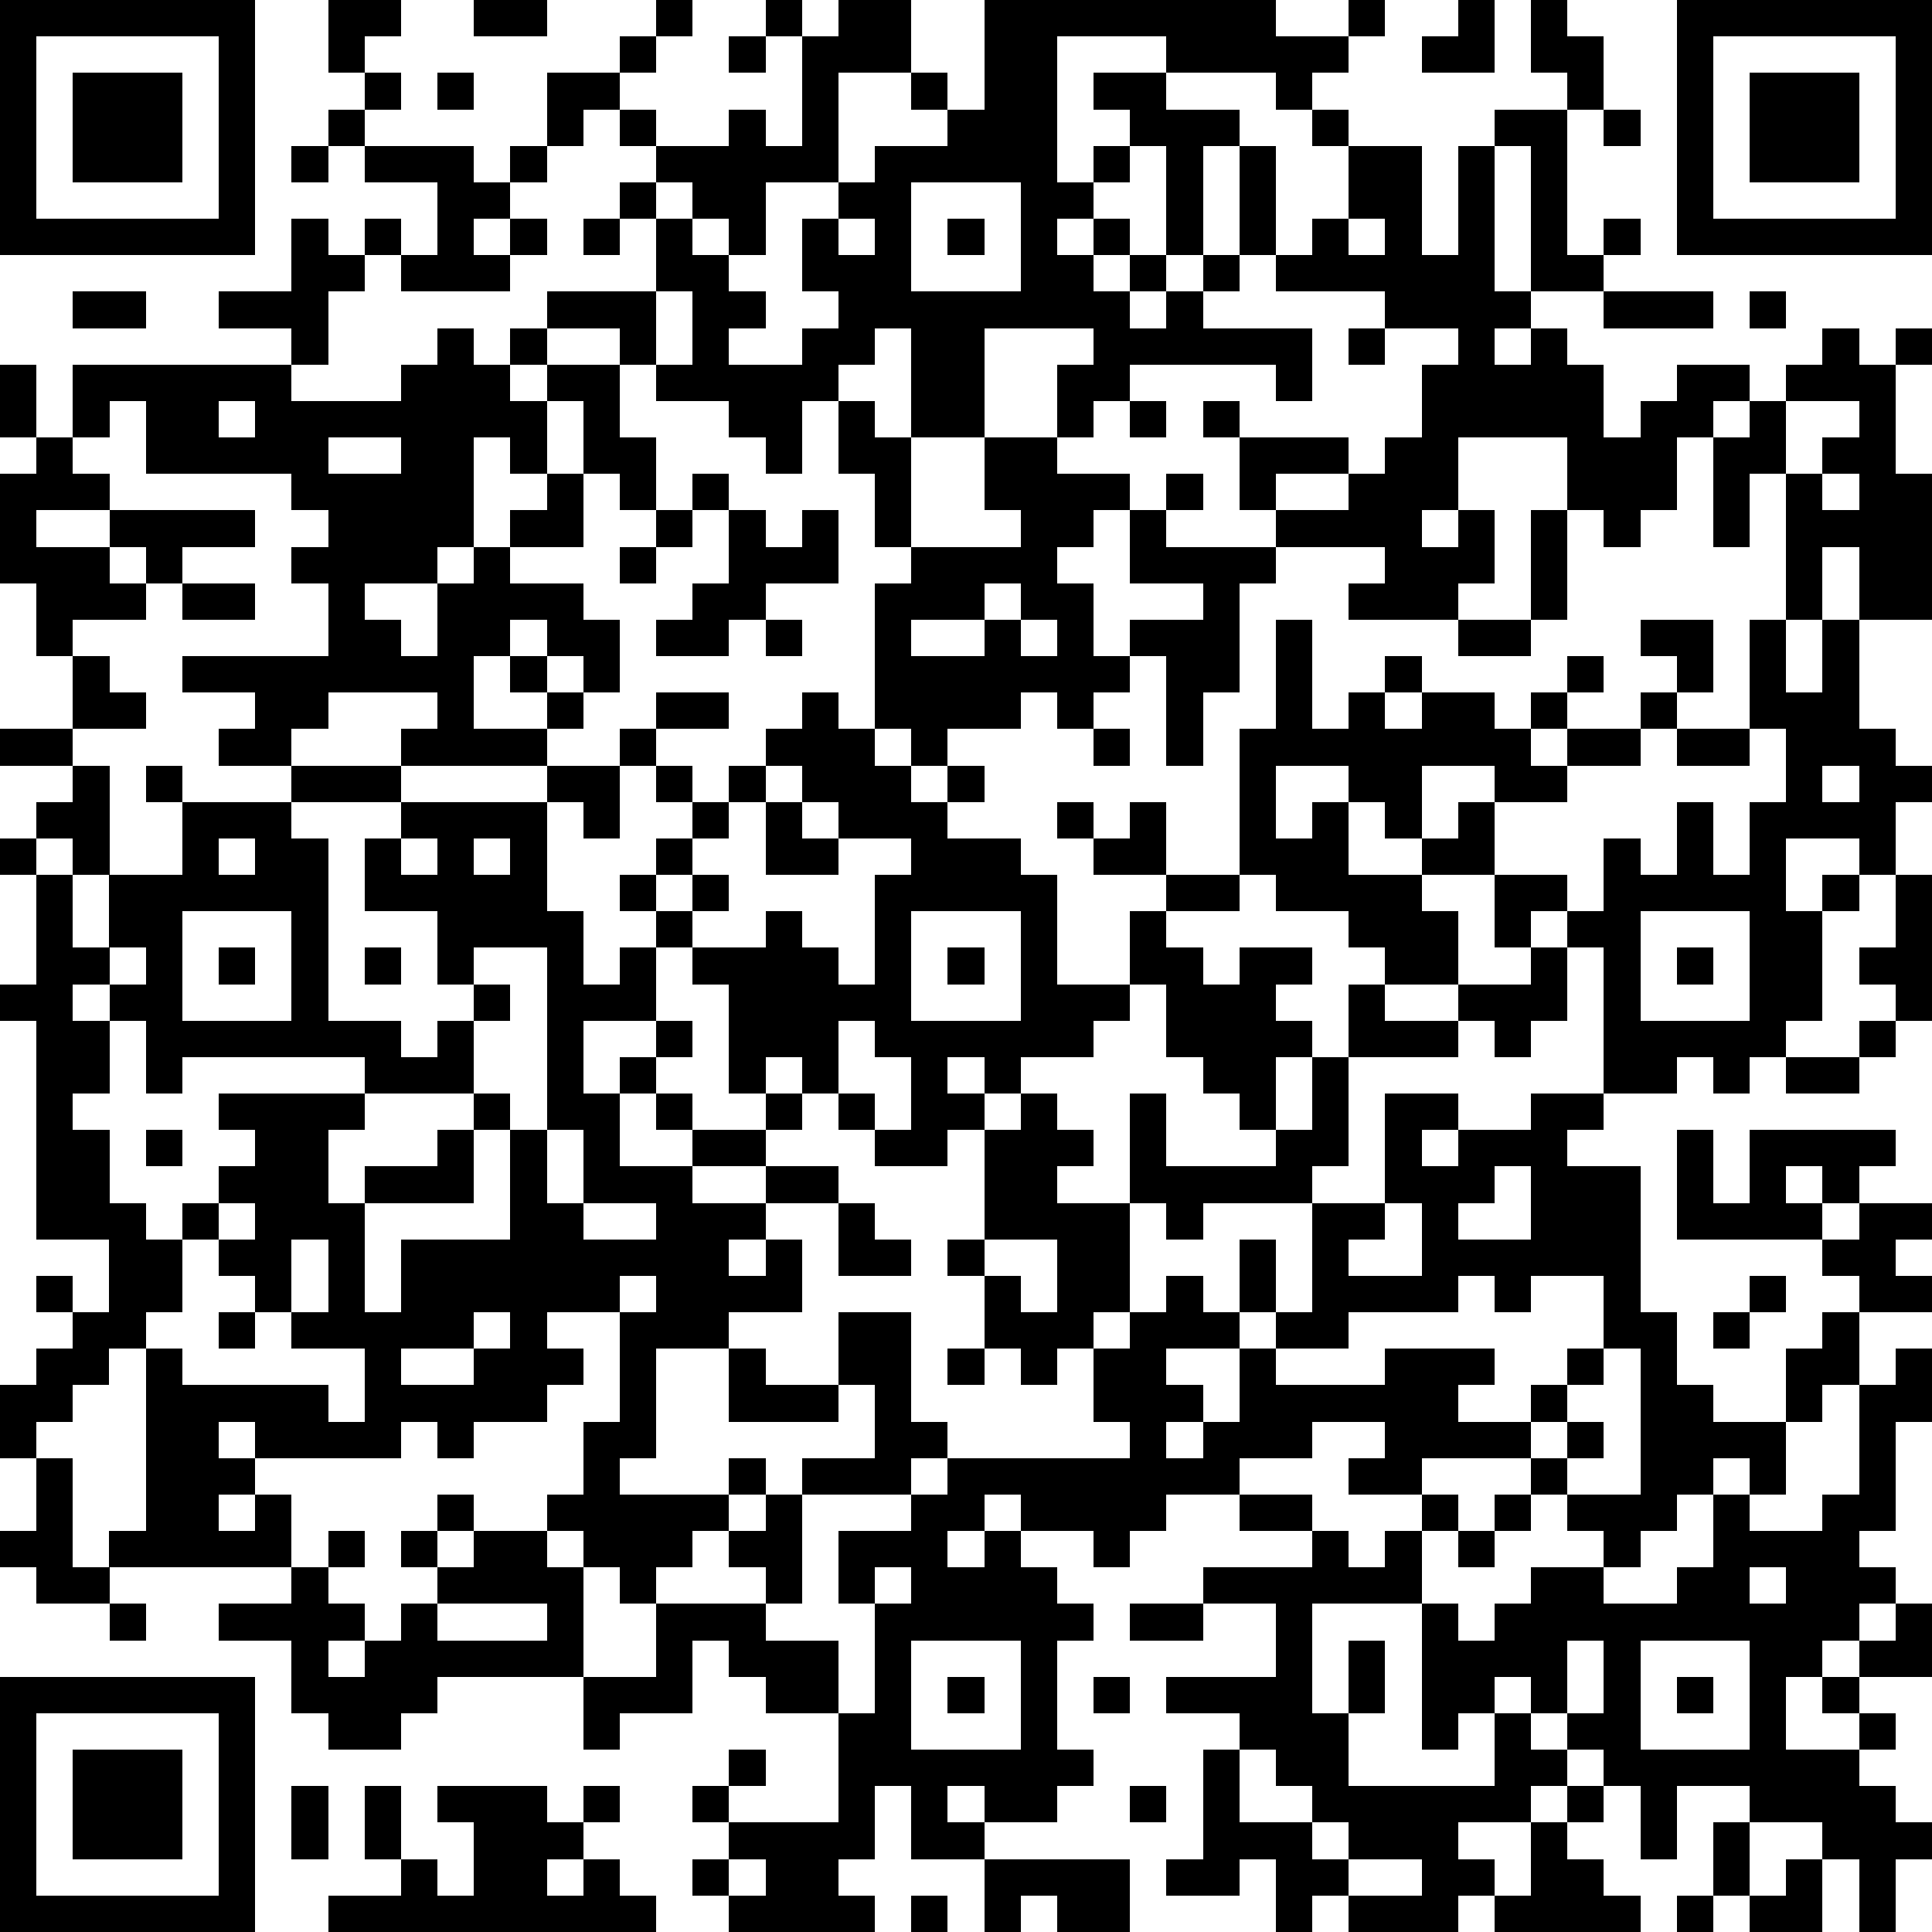
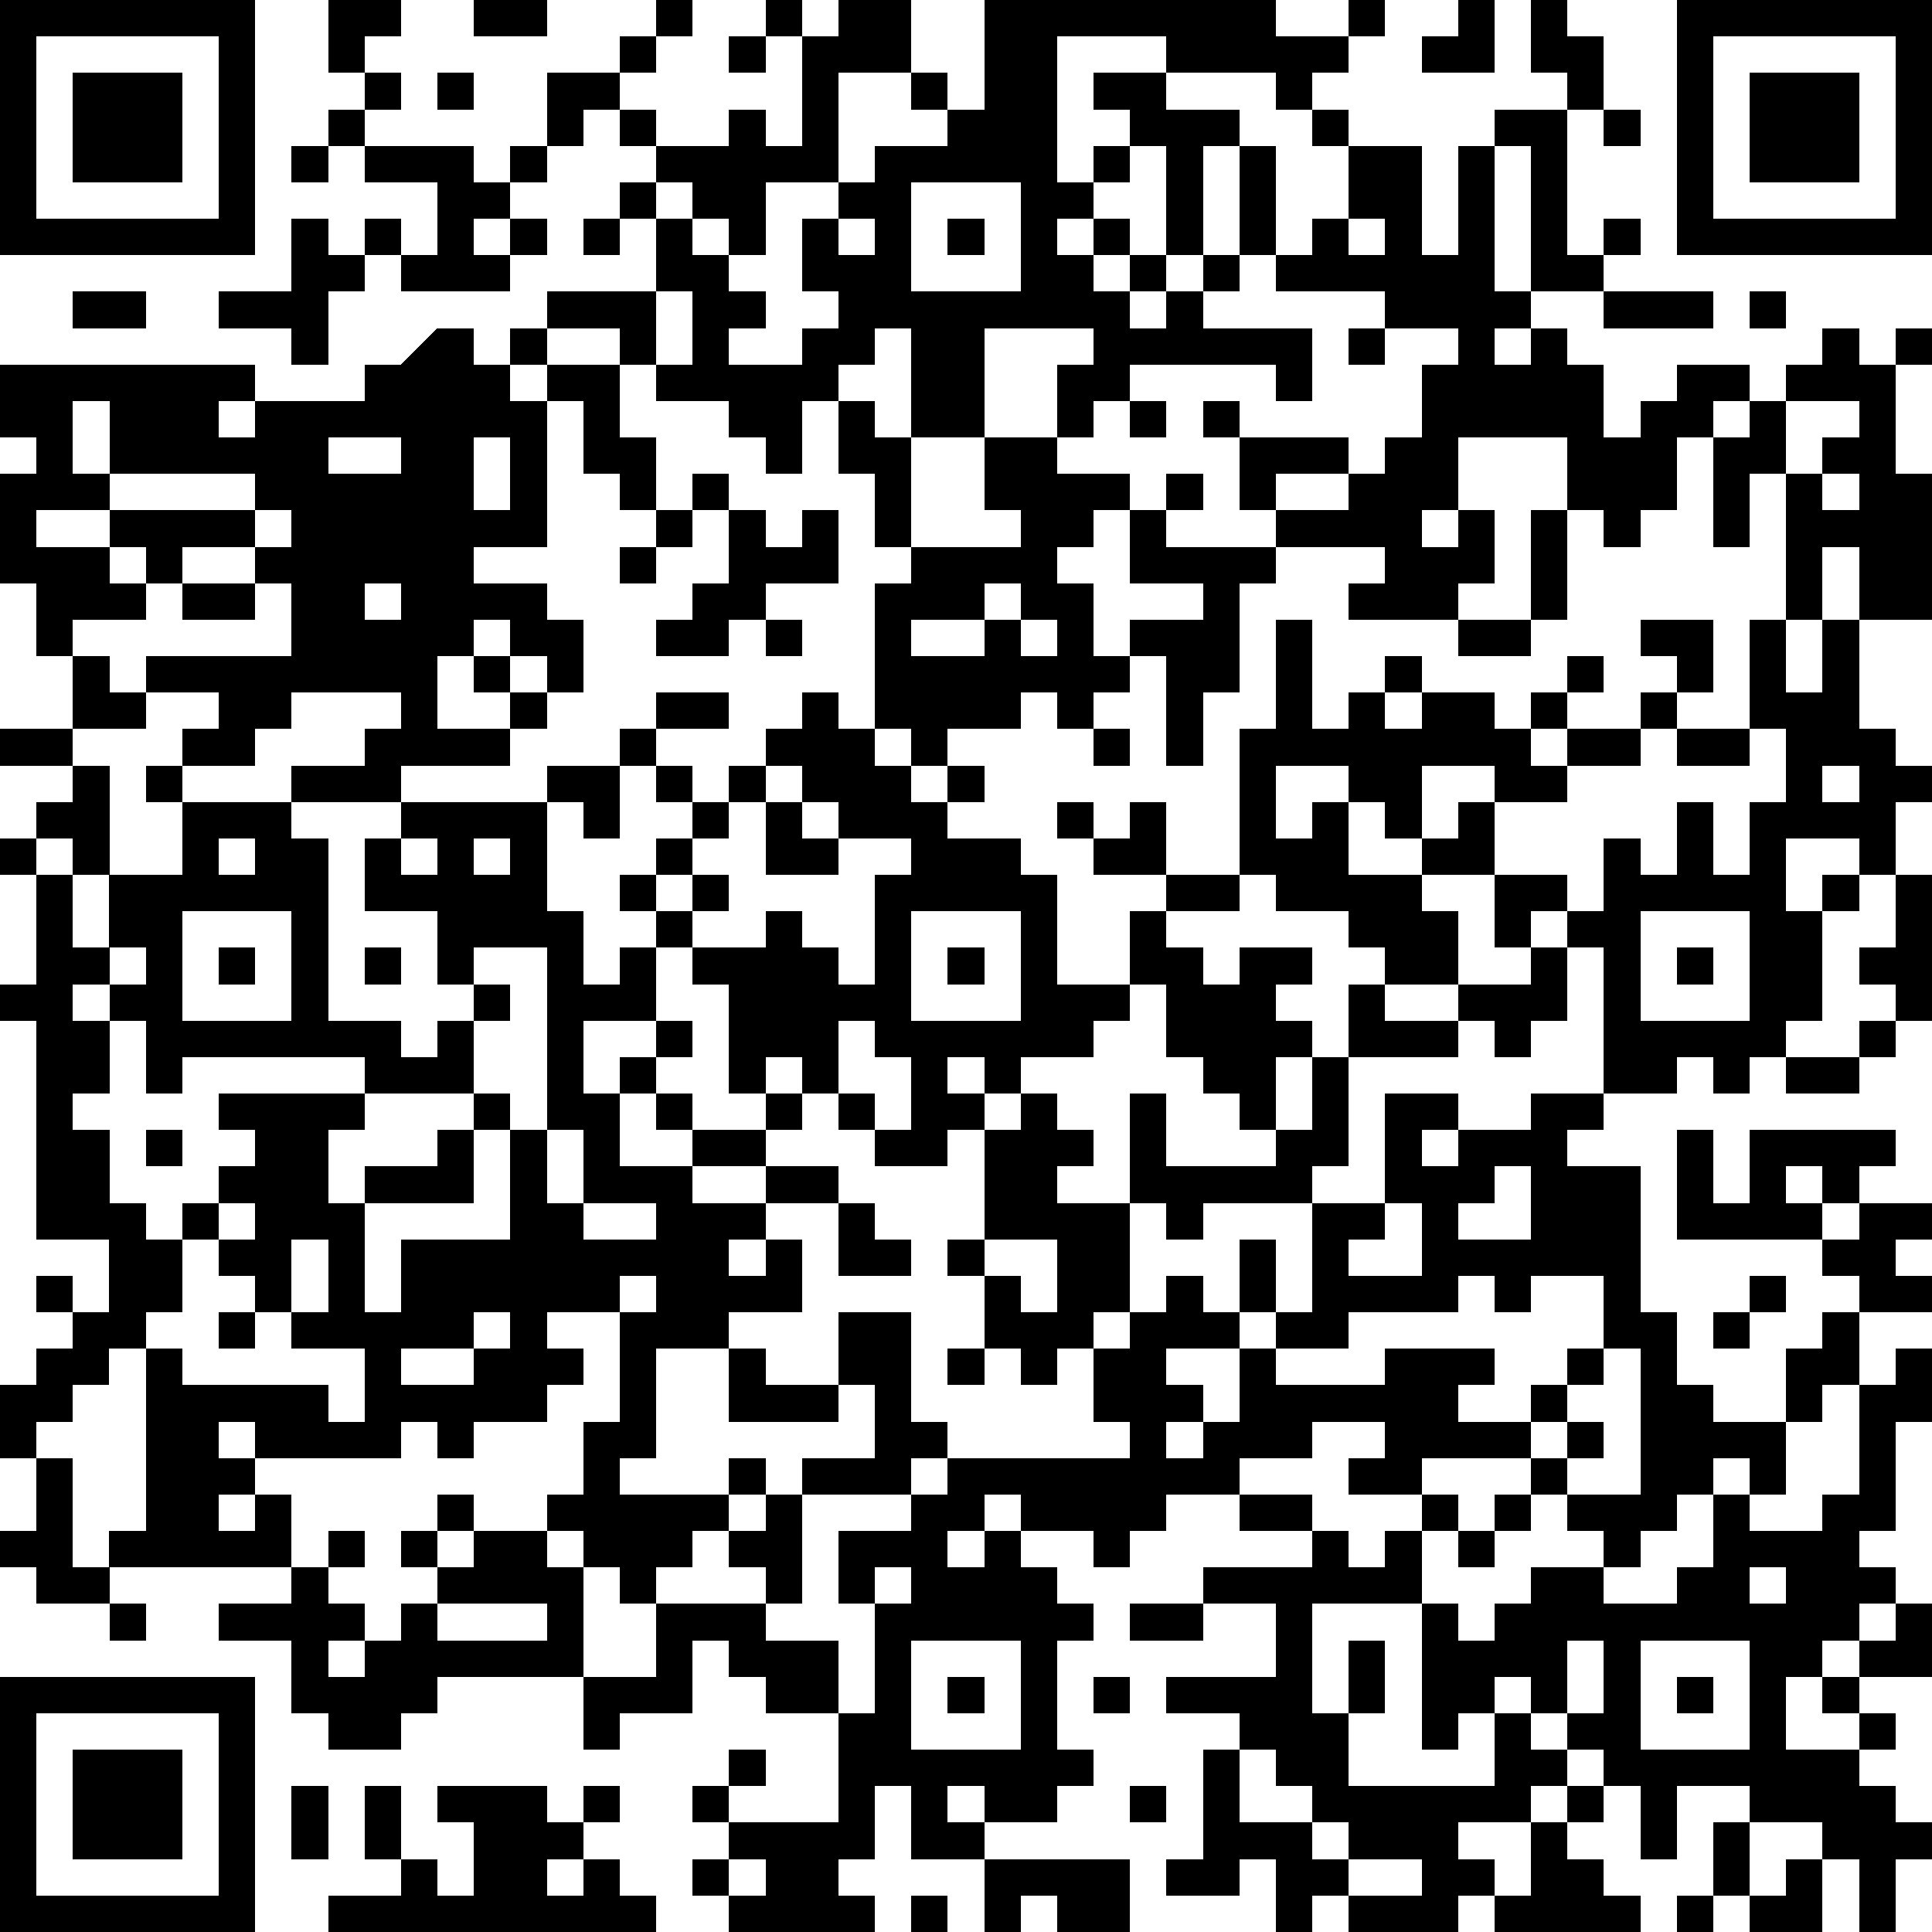
<svg xmlns="http://www.w3.org/2000/svg" version="1.1" width="212" height="212" shape-rendering="crispEdges">
-   <path d="M0 0h7v7h-7zM9 0h2v1h-1v1h-1zM13 0h2v1h-2zM18 0h1v1h-1zM21 0h1v1h-1zM23 0h2v2h-2v3h-2v2h-1v-1h-1v-1h-1v-1h-1v-1h-1v1h-1v-2h2v-1h1v1h-1v1h1v1h2v-1h1v1h1v-3h1zM27 0h8v1h2v-1h1v1h-1v1h-1v1h-1v-1h-3v-1h-3v4h1v-1h1v-1h-1v-1h2v1h2v1h-1v3h-1v-3h-1v1h-1v1h-1v1h1v-1h1v1h-1v1h1v-1h1v1h-1v1h1v-1h1v-1h1v-3h1v3h-1v1h-1v1h3v2h-1v-1h-4v1h-1v1h-1v-2h1v-1h-3v3h-2v-3h-1v1h-1v1h-1v2h-1v-1h-1v-1h-2v-1h-1v-1h-2v-1h3v-2h-1v-1h1v1h1v1h1v1h1v1h-1v1h2v-1h1v-1h-1v-2h1v-1h1v-1h2v-1h-1v-1h1v1h1zM40 0h1v2h-2v-1h1zM42 0h1v1h1v2h-1v-1h-1zM46 0h7v7h-7zM1 1v5h5v-5zM20 1h1v1h-1zM47 1v5h5v-5zM2 2h3v3h-3zM10 2h1v1h-1zM12 2h1v1h-1zM48 2h3v3h-3zM9 3h1v1h-1zM36 3h1v1h-1zM41 3h2v4h1v-1h1v1h-1v1h-2v-4h-1zM44 3h1v1h-1zM8 4h1v1h-1zM10 4h3v1h1v-1h1v1h-1v1h-1v1h1v-1h1v1h-1v1h-3v-1h-1v-1h1v1h1v-2h-2zM37 4h2v3h1v-3h1v4h1v1h-1v1h1v-1h1v1h1v2h1v-1h1v-1h2v1h-1v1h-1v2h-1v1h-1v-1h-1v-2h-3v2h-1v1h1v-1h1v2h-1v1h-3v-1h1v-1h-3v-1h-1v-2h-1v-1h1v1h3v1h-2v1h2v-1h1v-1h1v-2h1v-1h-2v-1h-3v-1h1v-1h1zM25 5v3h3v-3zM8 6h1v1h1v1h-1v2h-1v-1h-2v-1h2zM16 6h1v1h-1zM23 6v1h1v-1zM26 6h1v1h-1zM37 6v1h1v-1zM2 8h2v1h-2zM18 8v2h1v-2zM44 8h3v1h-3zM48 8h1v1h-1zM12 9h1v1h1v-1h1v1h-1v1h1v-1h2v2h1v2h-1v-1h-1v-2h-1v2h-1v-1h-1v3h-1v1h-2v1h1v1h1v-2h1v-1h1v-1h1v-1h1v2h-2v1h2v1h1v2h-1v-1h-1v-1h-1v1h-1v2h2v-1h-1v-1h1v1h1v1h-1v1h-4v-1h1v-1h-3v1h-1v1h-2v-1h1v-1h-2v-1h4v-2h-1v-1h1v-1h-1v-1h-4v-2h-1v1h-1v-2h6v1h3v-1h1zM37 9h1v1h-1zM50 9h1v1h1v-1h1v1h-1v3h1v4h-2v-2h-1v2h-1v-4h-1v2h-1v-3h1v-1h1v-1h1zM0 10h1v2h-1zM6 11v1h1v-1zM23 11h1v1h1v3h-1v-2h-1zM31 11h1v1h-1zM49 11v2h1v-1h1v-1zM1 12h1v1h1v1h-2v1h2v-1h4v1h-2v1h-1v-1h-1v1h1v1h-2v1h-1v-2h-1v-3h1zM9 12v1h2v-1zM27 12h2v1h2v1h-1v1h-1v1h1v2h1v-1h2v-1h-2v-2h1v-1h1v1h-1v1h3v1h-1v3h-1v2h-1v-3h-1v1h-1v1h-1v-1h-1v1h-2v1h-1v-1h-1v-4h1v-1h3v-1h-1zM19 13h1v1h-1zM50 13v1h1v-1zM18 14h1v1h-1zM20 14h1v1h1v-1h1v2h-2v1h-1v1h-2v-1h1v-1h1zM42 14h1v3h-1zM17 15h1v1h-1zM5 16h2v1h-2zM27 16v1h-2v1h2v-1h1v-1zM21 17h1v1h-1zM28 17v1h1v-1zM35 17h1v3h1v-1h1v-1h1v1h-1v1h1v-1h2v1h1v-1h1v-1h1v1h-1v1h-1v1h1v-1h2v-1h1v-1h-1v-1h2v2h-1v1h-1v1h-2v1h-2v-1h-2v2h-1v-1h-1v-1h-2v2h1v-1h1v2h2v-1h1v-1h1v2h-2v1h1v2h-2v-1h-1v-1h-2v-1h-1v-4h1zM40 17h2v1h-2zM48 17h1v2h1v-2h1v3h1v1h1v1h-1v2h-1v-1h-2v2h1v-1h1v1h-1v3h-1v1h-1v1h-1v-1h-1v1h-2v-4h-1v-1h-1v1h-1v-2h2v1h1v-2h1v1h1v-2h1v2h1v-2h1v-2h-1zM2 18h1v1h1v1h-2zM18 19h2v1h-2zM22 19h1v1h1v1h1v1h1v-1h1v1h-1v1h2v1h1v3h2v-2h1v-1h-2v-1h-1v-1h1v1h1v-1h1v2h2v1h-2v1h1v1h1v-1h2v1h-1v1h1v1h-1v2h-1v-1h-1v-1h-1v-2h-1v1h-1v1h-2v1h-1v-1h-1v1h1v1h-1v1h-2v-1h-1v-1h-1v-1h-1v1h-1v-3h-1v-1h-1v-1h-1v-1h1v-1h1v-1h-1v-1h-1v-1h1v1h1v1h1v-1h1v-1h1zM0 20h2v1h-2zM30 20h1v1h-1zM46 20h2v1h-2zM2 21h1v3h-1v-1h-1v-1h1zM4 21h1v1h-1zM8 21h3v1h-3zM15 21h2v2h-1v-1h-1zM21 21v1h-1v1h-1v1h-1v1h1v-1h1v1h-1v1h2v-1h1v1h1v1h1v-3h1v-1h-2v-1h-1v-1zM50 21v1h1v-1zM5 22h3v1h1v5h2v1h1v-1h1v-1h-1v-2h-2v-2h1v-1h4v3h1v2h1v-1h1v2h-2v2h1v-1h1v-1h1v1h-1v1h-1v2h2v-1h-1v-1h1v1h2v-1h1v1h-1v1h-2v1h2v-1h2v1h-2v1h-1v1h1v-1h1v2h-2v1h-2v3h-1v1h3v-1h1v1h-1v1h-1v1h-1v1h-1v-1h-1v-1h-1v-1h1v-2h1v-3h-2v1h1v1h-1v1h-2v1h-1v-1h-1v1h-4v-1h-1v1h1v1h-1v1h1v-1h1v2h-5v-1h1v-5h-1v1h-1v1h-1v1h-1v-2h1v-1h1v-1h-1v-1h1v1h1v-2h-2v-6h-1v-1h1v-3h-1v-1h1v1h1v2h1v-2h2zM21 22h1v1h1v1h-2zM6 23v1h1v-1zM11 23v1h1v-1zM13 23v1h1v-1zM52 24h1v4h-1v-1h-1v-1h1zM5 25v3h3v-3zM25 25v3h3v-3zM45 25v3h3v-3zM3 26v1h-1v1h1v-1h1v-1zM6 26h1v1h-1zM10 26h1v1h-1zM13 26v1h1v1h-1v2h-3v-1h-5v1h-1v-2h-1v2h-1v1h1v2h1v1h1v-1h1v-1h1v-1h-1v-1h4v1h-1v2h1v-1h2v-1h1v-1h1v1h-1v2h-3v3h1v-2h3v-3h1v-5zM26 26h1v1h-1zM42 26h1v2h-1v1h-1v-1h-1v-1h2zM46 26h1v1h-1zM37 27h1v1h2v1h-3zM23 28v2h1v1h1v-2h-1v-1zM51 28h1v1h-1zM36 29h1v3h-1v1h-3v1h-1v-1h-1v-3h1v2h3v-1h1zM49 29h2v1h-2zM28 30h1v1h1v1h-1v1h2v3h-1v1h-1v1h-1v-1h-1v-2h-1v-1h1v-3h1zM38 30h2v1h-1v1h1v-1h2v-1h2v1h-1v1h2v4h1v2h1v1h2v-2h1v-1h1v-1h-1v-1h-4v-3h1v2h1v-2h4v1h-1v1h-1v-1h-1v1h1v1h1v-1h2v1h-1v1h1v1h-2v2h-1v1h-1v2h-1v-1h-1v1h-1v1h-1v1h-1v-1h-1v-1h-1v-1h-3v1h-2v-1h1v-1h-2v1h-2v1h-2v1h-1v1h-1v-1h-2v-1h-1v1h-1v1h1v-1h1v1h1v1h1v1h-1v3h1v1h-1v1h-2v-1h-1v1h1v1h-2v-2h-1v2h-1v1h1v1h-4v-1h-1v-1h1v-1h-1v-1h1v-1h1v1h-1v1h3v-3h-2v-1h-1v-1h-1v2h-2v1h-1v-2h-4v1h-1v1h-2v-1h-1v-2h-2v-1h2v-1h1v-1h1v1h-1v1h1v1h-1v1h1v-1h1v-1h1v-1h-1v-1h1v-1h1v1h-1v1h1v-1h2v1h1v3h2v-2h3v-1h-1v-1h1v-1h1v-1h2v-2h-1v-2h2v3h1v1h-1v1h-3v3h-1v1h2v2h1v-3h-1v-2h2v-1h1v-1h5v-1h-1v-2h1v-1h1v-1h1v1h1v-2h1v2h-1v1h-2v1h1v1h-1v1h1v-1h1v-2h1v-1h1v-3h2zM4 31h1v1h-1zM15 31v2h1v-2zM41 32v1h-1v1h2v-2zM6 33v1h-1v2h-1v1h1v1h4v1h1v-2h-2v-1h-1v-1h-1v-1h1v-1zM16 33v1h2v-1zM23 33h1v1h1v1h-2zM38 33v1h-1v1h2v-2zM8 34v2h1v-2zM27 34v1h1v1h1v-2zM17 35v1h1v-1zM40 35v1h-3v1h-2v1h3v-1h3v1h-1v1h2v-1h1v-1h1v-2h-2v1h-1v-1zM48 35h1v1h-1zM6 36h1v1h-1zM13 36v1h-2v1h2v-1h1v-1zM47 36h1v1h-1zM20 37h1v1h2v1h-3zM26 37h1v1h-1zM44 37v1h-1v1h-1v1h1v-1h1v1h-1v1h2v-4zM52 37h1v2h-1v3h-1v1h1v1h-1v1h-1v1h-1v2h2v-1h-1v-1h1v-1h1v-1h1v2h-2v1h1v1h-1v1h1v1h1v1h-1v2h-1v-2h-1v-1h-2v-1h-2v2h-1v-2h-1v-1h-1v-1h-1v-1h-1v1h-1v1h-1v-4h-3v3h1v-2h1v2h-1v2h4v-2h1v1h1v1h-1v1h-2v1h1v1h-1v1h-3v-1h-1v1h-1v-2h-1v1h-2v-1h1v-3h1v-1h-2v-1h3v-2h-2v-1h3v-1h-2v-1h2v1h1v1h1v-1h1v-1h1v1h-1v2h1v1h1v-1h1v-1h2v1h2v-1h1v-2h1v1h2v-1h1v-3h1zM1 40h1v3h1v1h-2v-1h-1v-1h1zM41 41h1v1h-1zM40 42h1v1h-1zM24 43v1h1v-1zM48 43v1h1v-1zM3 44h1v1h-1zM12 44v1h3v-1zM31 44h2v1h-2zM25 45v3h3v-3zM43 45v2h1v-2zM45 45v3h3v-3zM0 46h7v7h-7zM26 46h1v1h-1zM30 46h1v1h-1zM46 46h1v1h-1zM1 47v5h5v-5zM2 48h3v3h-3zM34 48v2h2v-1h-1v-1zM8 49h1v2h-1zM10 49h1v2h-1zM12 49h3v1h1v-1h1v1h-1v1h-1v1h1v-1h1v1h1v1h-9v-1h2v-1h1v1h1v-2h-1zM31 49h1v1h-1zM43 49h1v1h-1zM36 50v1h1v-1zM42 50h1v1h1v1h1v1h-4v-1h1zM47 50h1v2h-1zM20 51v1h1v-1zM27 51h4v2h-2v-1h-1v1h-1zM37 51v1h2v-1zM49 51h1v2h-2v-1h1zM25 52h1v1h-1zM46 52h1v1h-1z" style="fill:#000" transform="translate(0,0) scale(4)" />
+   <path d="M0 0h7v7h-7zM9 0h2v1h-1v1h-1zM13 0h2v1h-2zM18 0h1v1h-1zM21 0h1v1h-1zM23 0h2v2h-2v3h-2v2h-1v-1h-1v-1h-1v-1h-1v-1h-1v1h-1v-2h2v-1h1v1h-1v1h1v1h2v-1h1v1h1v-3h1zM27 0h8v1h2v-1h1v1h-1v1h-1v1h-1v-1h-3v-1h-3v4h1v-1h1v-1h-1v-1h2v1h2v1h-1v3h-1v-3h-1v1h-1v1h-1v1h1v-1h1v1h-1v1h1v-1h1v1h-1v1h1v-1h1v-1h1v-3h1v3h-1v1h-1v1h3v2h-1v-1h-4v1h-1v1h-1v-2h1v-1h-3v3h-2v-3h-1v1h-1v1h-1v2h-1v-1h-1v-1h-2v-1h-1v-1h-2v-1h3v-2h-1v-1h1v1h1v1h1v1h1v1h-1v1h2v-1h1v-1h-1v-2h1v-1h1v-1h2v-1h-1v-1h1v1h1zM40 0h1v2h-2v-1h1zM42 0h1v1h1v2h-1v-1h-1zM46 0h7v7h-7zM1 1v5h5v-5zM20 1h1v1h-1zM47 1v5h5v-5zM2 2h3v3h-3zM10 2h1v1h-1zM12 2h1v1h-1zM48 2h3v3h-3zM9 3h1v1h-1zM36 3h1v1h-1zM41 3h2v4h1v-1h1v1h-1v1h-2v-4h-1zM44 3h1v1h-1zM8 4h1v1h-1zM10 4h3v1h1v-1h1v1h-1v1h-1v1h1v-1h1v1h-1v1h-3v-1h-1v-1h1v1h1v-2h-2zM37 4h2v3h1v-3h1v4h1v1h-1v1h1v-1h1v1h1v2h1v-1h1v-1h2v1h-1v1h-1v2h-1v1h-1v-1h-1v-2h-3v2h-1v1h1v-1h1v2h-1v1h-3v-1h1v-1h-3v-1h-1v-2h-1v-1h1v1h3v1h-2v1h2v-1h1v-1h1v-2h1v-1h-2v-1h-3v-1h1v-1h1zM25 5v3h3v-3zM8 6h1v1h1v1h-1v2h-1v-1h-2v-1h2zM16 6h1v1h-1zM23 6v1h1v-1zM26 6h1v1h-1zM37 6v1h1v-1zM2 8h2v1h-2zM18 8v2h1v-2zM44 8h3v1h-3zM48 8h1v1h-1zM12 9h1v1h1v-1h1v1h-1v1h1v-1h2v2h1v2h-1v-1h-1v-2h-1v2h-1v-1h-1v3h-1v1h-2v1h1v1v-2h1v-1h1v-1h1v-1h1v2h-2v1h2v1h1v2h-1v-1h-1v-1h-1v1h-1v2h2v-1h-1v-1h1v1h1v1h-1v1h-4v-1h1v-1h-3v1h-1v1h-2v-1h1v-1h-2v-1h4v-2h-1v-1h1v-1h-1v-1h-4v-2h-1v1h-1v-2h6v1h3v-1h1zM37 9h1v1h-1zM50 9h1v1h1v-1h1v1h-1v3h1v4h-2v-2h-1v2h-1v-4h-1v2h-1v-3h1v-1h1v-1h1zM0 10h1v2h-1zM6 11v1h1v-1zM23 11h1v1h1v3h-1v-2h-1zM31 11h1v1h-1zM49 11v2h1v-1h1v-1zM1 12h1v1h1v1h-2v1h2v-1h4v1h-2v1h-1v-1h-1v1h1v1h-2v1h-1v-2h-1v-3h1zM9 12v1h2v-1zM27 12h2v1h2v1h-1v1h-1v1h1v2h1v-1h2v-1h-2v-2h1v-1h1v1h-1v1h3v1h-1v3h-1v2h-1v-3h-1v1h-1v1h-1v-1h-1v1h-2v1h-1v-1h-1v-4h1v-1h3v-1h-1zM19 13h1v1h-1zM50 13v1h1v-1zM18 14h1v1h-1zM20 14h1v1h1v-1h1v2h-2v1h-1v1h-2v-1h1v-1h1zM42 14h1v3h-1zM17 15h1v1h-1zM5 16h2v1h-2zM27 16v1h-2v1h2v-1h1v-1zM21 17h1v1h-1zM28 17v1h1v-1zM35 17h1v3h1v-1h1v-1h1v1h-1v1h1v-1h2v1h1v-1h1v-1h1v1h-1v1h-1v1h1v-1h2v-1h1v-1h-1v-1h2v2h-1v1h-1v1h-2v1h-2v-1h-2v2h-1v-1h-1v-1h-2v2h1v-1h1v2h2v-1h1v-1h1v2h-2v1h1v2h-2v-1h-1v-1h-2v-1h-1v-4h1zM40 17h2v1h-2zM48 17h1v2h1v-2h1v3h1v1h1v1h-1v2h-1v-1h-2v2h1v-1h1v1h-1v3h-1v1h-1v1h-1v-1h-1v1h-2v-4h-1v-1h-1v1h-1v-2h2v1h1v-2h1v1h1v-2h1v2h1v-2h1v-2h-1zM2 18h1v1h1v1h-2zM18 19h2v1h-2zM22 19h1v1h1v1h1v1h1v-1h1v1h-1v1h2v1h1v3h2v-2h1v-1h-2v-1h-1v-1h1v1h1v-1h1v2h2v1h-2v1h1v1h1v-1h2v1h-1v1h1v1h-1v2h-1v-1h-1v-1h-1v-2h-1v1h-1v1h-2v1h-1v-1h-1v1h1v1h-1v1h-2v-1h-1v-1h-1v-1h-1v1h-1v-3h-1v-1h-1v-1h-1v-1h1v-1h1v-1h-1v-1h-1v-1h1v1h1v1h1v-1h1v-1h1zM0 20h2v1h-2zM30 20h1v1h-1zM46 20h2v1h-2zM2 21h1v3h-1v-1h-1v-1h1zM4 21h1v1h-1zM8 21h3v1h-3zM15 21h2v2h-1v-1h-1zM21 21v1h-1v1h-1v1h-1v1h1v-1h1v1h-1v1h2v-1h1v1h1v1h1v-3h1v-1h-2v-1h-1v-1zM50 21v1h1v-1zM5 22h3v1h1v5h2v1h1v-1h1v-1h-1v-2h-2v-2h1v-1h4v3h1v2h1v-1h1v2h-2v2h1v-1h1v-1h1v1h-1v1h-1v2h2v-1h-1v-1h1v1h2v-1h1v1h-1v1h-2v1h2v-1h2v1h-2v1h-1v1h1v-1h1v2h-2v1h-2v3h-1v1h3v-1h1v1h-1v1h-1v1h-1v1h-1v-1h-1v-1h-1v-1h1v-2h1v-3h-2v1h1v1h-1v1h-2v1h-1v-1h-1v1h-4v-1h-1v1h1v1h-1v1h1v-1h1v2h-5v-1h1v-5h-1v1h-1v1h-1v1h-1v-2h1v-1h1v-1h-1v-1h1v1h1v-2h-2v-6h-1v-1h1v-3h-1v-1h1v1h1v2h1v-2h2zM21 22h1v1h1v1h-2zM6 23v1h1v-1zM11 23v1h1v-1zM13 23v1h1v-1zM52 24h1v4h-1v-1h-1v-1h1zM5 25v3h3v-3zM25 25v3h3v-3zM45 25v3h3v-3zM3 26v1h-1v1h1v-1h1v-1zM6 26h1v1h-1zM10 26h1v1h-1zM13 26v1h1v1h-1v2h-3v-1h-5v1h-1v-2h-1v2h-1v1h1v2h1v1h1v-1h1v-1h1v-1h-1v-1h4v1h-1v2h1v-1h2v-1h1v-1h1v1h-1v2h-3v3h1v-2h3v-3h1v-5zM26 26h1v1h-1zM42 26h1v2h-1v1h-1v-1h-1v-1h2zM46 26h1v1h-1zM37 27h1v1h2v1h-3zM23 28v2h1v1h1v-2h-1v-1zM51 28h1v1h-1zM36 29h1v3h-1v1h-3v1h-1v-1h-1v-3h1v2h3v-1h1zM49 29h2v1h-2zM28 30h1v1h1v1h-1v1h2v3h-1v1h-1v1h-1v-1h-1v-2h-1v-1h1v-3h1zM38 30h2v1h-1v1h1v-1h2v-1h2v1h-1v1h2v4h1v2h1v1h2v-2h1v-1h1v-1h-1v-1h-4v-3h1v2h1v-2h4v1h-1v1h-1v-1h-1v1h1v1h1v-1h2v1h-1v1h1v1h-2v2h-1v1h-1v2h-1v-1h-1v1h-1v1h-1v1h-1v-1h-1v-1h-1v-1h-3v1h-2v-1h1v-1h-2v1h-2v1h-2v1h-1v1h-1v-1h-2v-1h-1v1h-1v1h1v-1h1v1h1v1h1v1h-1v3h1v1h-1v1h-2v-1h-1v1h1v1h-2v-2h-1v2h-1v1h1v1h-4v-1h-1v-1h1v-1h-1v-1h1v-1h1v1h-1v1h3v-3h-2v-1h-1v-1h-1v2h-2v1h-1v-2h-4v1h-1v1h-2v-1h-1v-2h-2v-1h2v-1h1v-1h1v1h-1v1h1v1h-1v1h1v-1h1v-1h1v-1h-1v-1h1v-1h1v1h-1v1h1v-1h2v1h1v3h2v-2h3v-1h-1v-1h1v-1h1v-1h2v-2h-1v-2h2v3h1v1h-1v1h-3v3h-1v1h2v2h1v-3h-1v-2h2v-1h1v-1h5v-1h-1v-2h1v-1h1v-1h1v1h1v-2h1v2h-1v1h-2v1h1v1h-1v1h1v-1h1v-2h1v-1h1v-3h2zM4 31h1v1h-1zM15 31v2h1v-2zM41 32v1h-1v1h2v-2zM6 33v1h-1v2h-1v1h1v1h4v1h1v-2h-2v-1h-1v-1h-1v-1h1v-1zM16 33v1h2v-1zM23 33h1v1h1v1h-2zM38 33v1h-1v1h2v-2zM8 34v2h1v-2zM27 34v1h1v1h1v-2zM17 35v1h1v-1zM40 35v1h-3v1h-2v1h3v-1h3v1h-1v1h2v-1h1v-1h1v-2h-2v1h-1v-1zM48 35h1v1h-1zM6 36h1v1h-1zM13 36v1h-2v1h2v-1h1v-1zM47 36h1v1h-1zM20 37h1v1h2v1h-3zM26 37h1v1h-1zM44 37v1h-1v1h-1v1h1v-1h1v1h-1v1h2v-4zM52 37h1v2h-1v3h-1v1h1v1h-1v1h-1v1h-1v2h2v-1h-1v-1h1v-1h1v-1h1v2h-2v1h1v1h-1v1h1v1h1v1h-1v2h-1v-2h-1v-1h-2v-1h-2v2h-1v-2h-1v-1h-1v-1h-1v-1h-1v1h-1v1h-1v-4h-3v3h1v-2h1v2h-1v2h4v-2h1v1h1v1h-1v1h-2v1h1v1h-1v1h-3v-1h-1v1h-1v-2h-1v1h-2v-1h1v-3h1v-1h-2v-1h3v-2h-2v-1h3v-1h-2v-1h2v1h1v1h1v-1h1v-1h1v1h-1v2h1v1h1v-1h1v-1h2v1h2v-1h1v-2h1v1h2v-1h1v-3h1zM1 40h1v3h1v1h-2v-1h-1v-1h1zM41 41h1v1h-1zM40 42h1v1h-1zM24 43v1h1v-1zM48 43v1h1v-1zM3 44h1v1h-1zM12 44v1h3v-1zM31 44h2v1h-2zM25 45v3h3v-3zM43 45v2h1v-2zM45 45v3h3v-3zM0 46h7v7h-7zM26 46h1v1h-1zM30 46h1v1h-1zM46 46h1v1h-1zM1 47v5h5v-5zM2 48h3v3h-3zM34 48v2h2v-1h-1v-1zM8 49h1v2h-1zM10 49h1v2h-1zM12 49h3v1h1v-1h1v1h-1v1h-1v1h1v-1h1v1h1v1h-9v-1h2v-1h1v1h1v-2h-1zM31 49h1v1h-1zM43 49h1v1h-1zM36 50v1h1v-1zM42 50h1v1h1v1h1v1h-4v-1h1zM47 50h1v2h-1zM20 51v1h1v-1zM27 51h4v2h-2v-1h-1v1h-1zM37 51v1h2v-1zM49 51h1v2h-2v-1h1zM25 52h1v1h-1zM46 52h1v1h-1z" style="fill:#000" transform="translate(0,0) scale(4)" />
</svg>